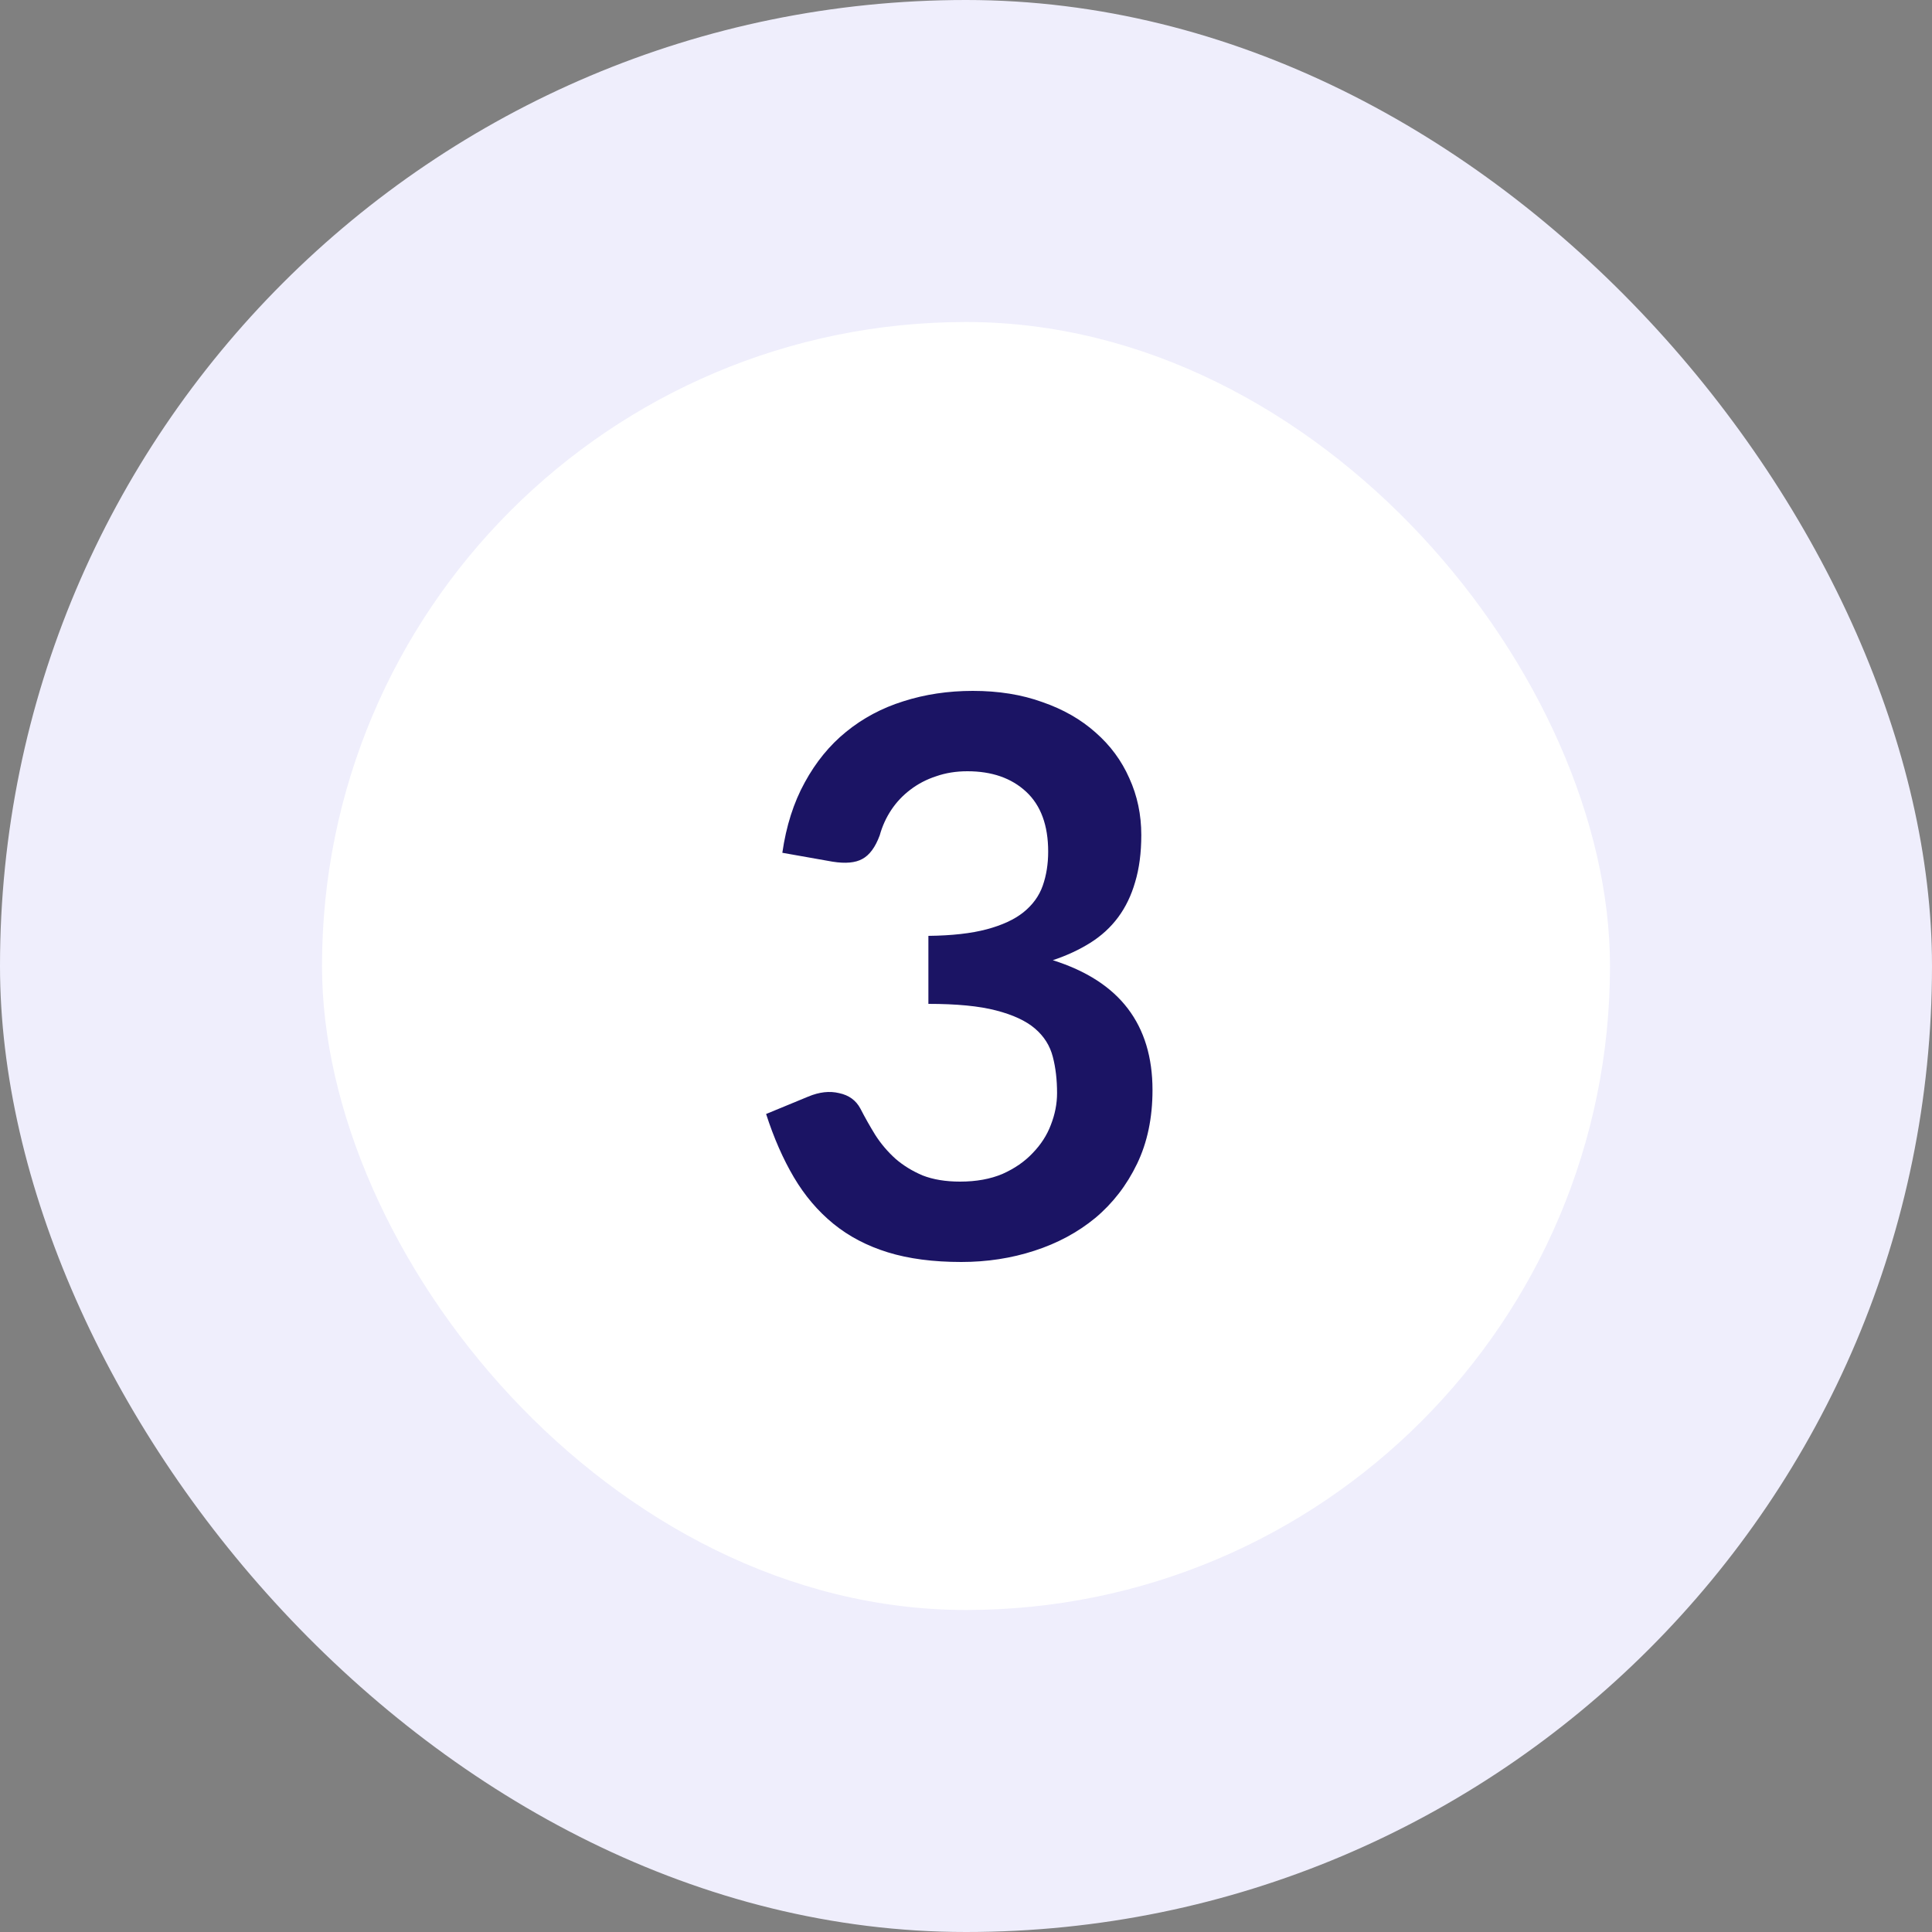
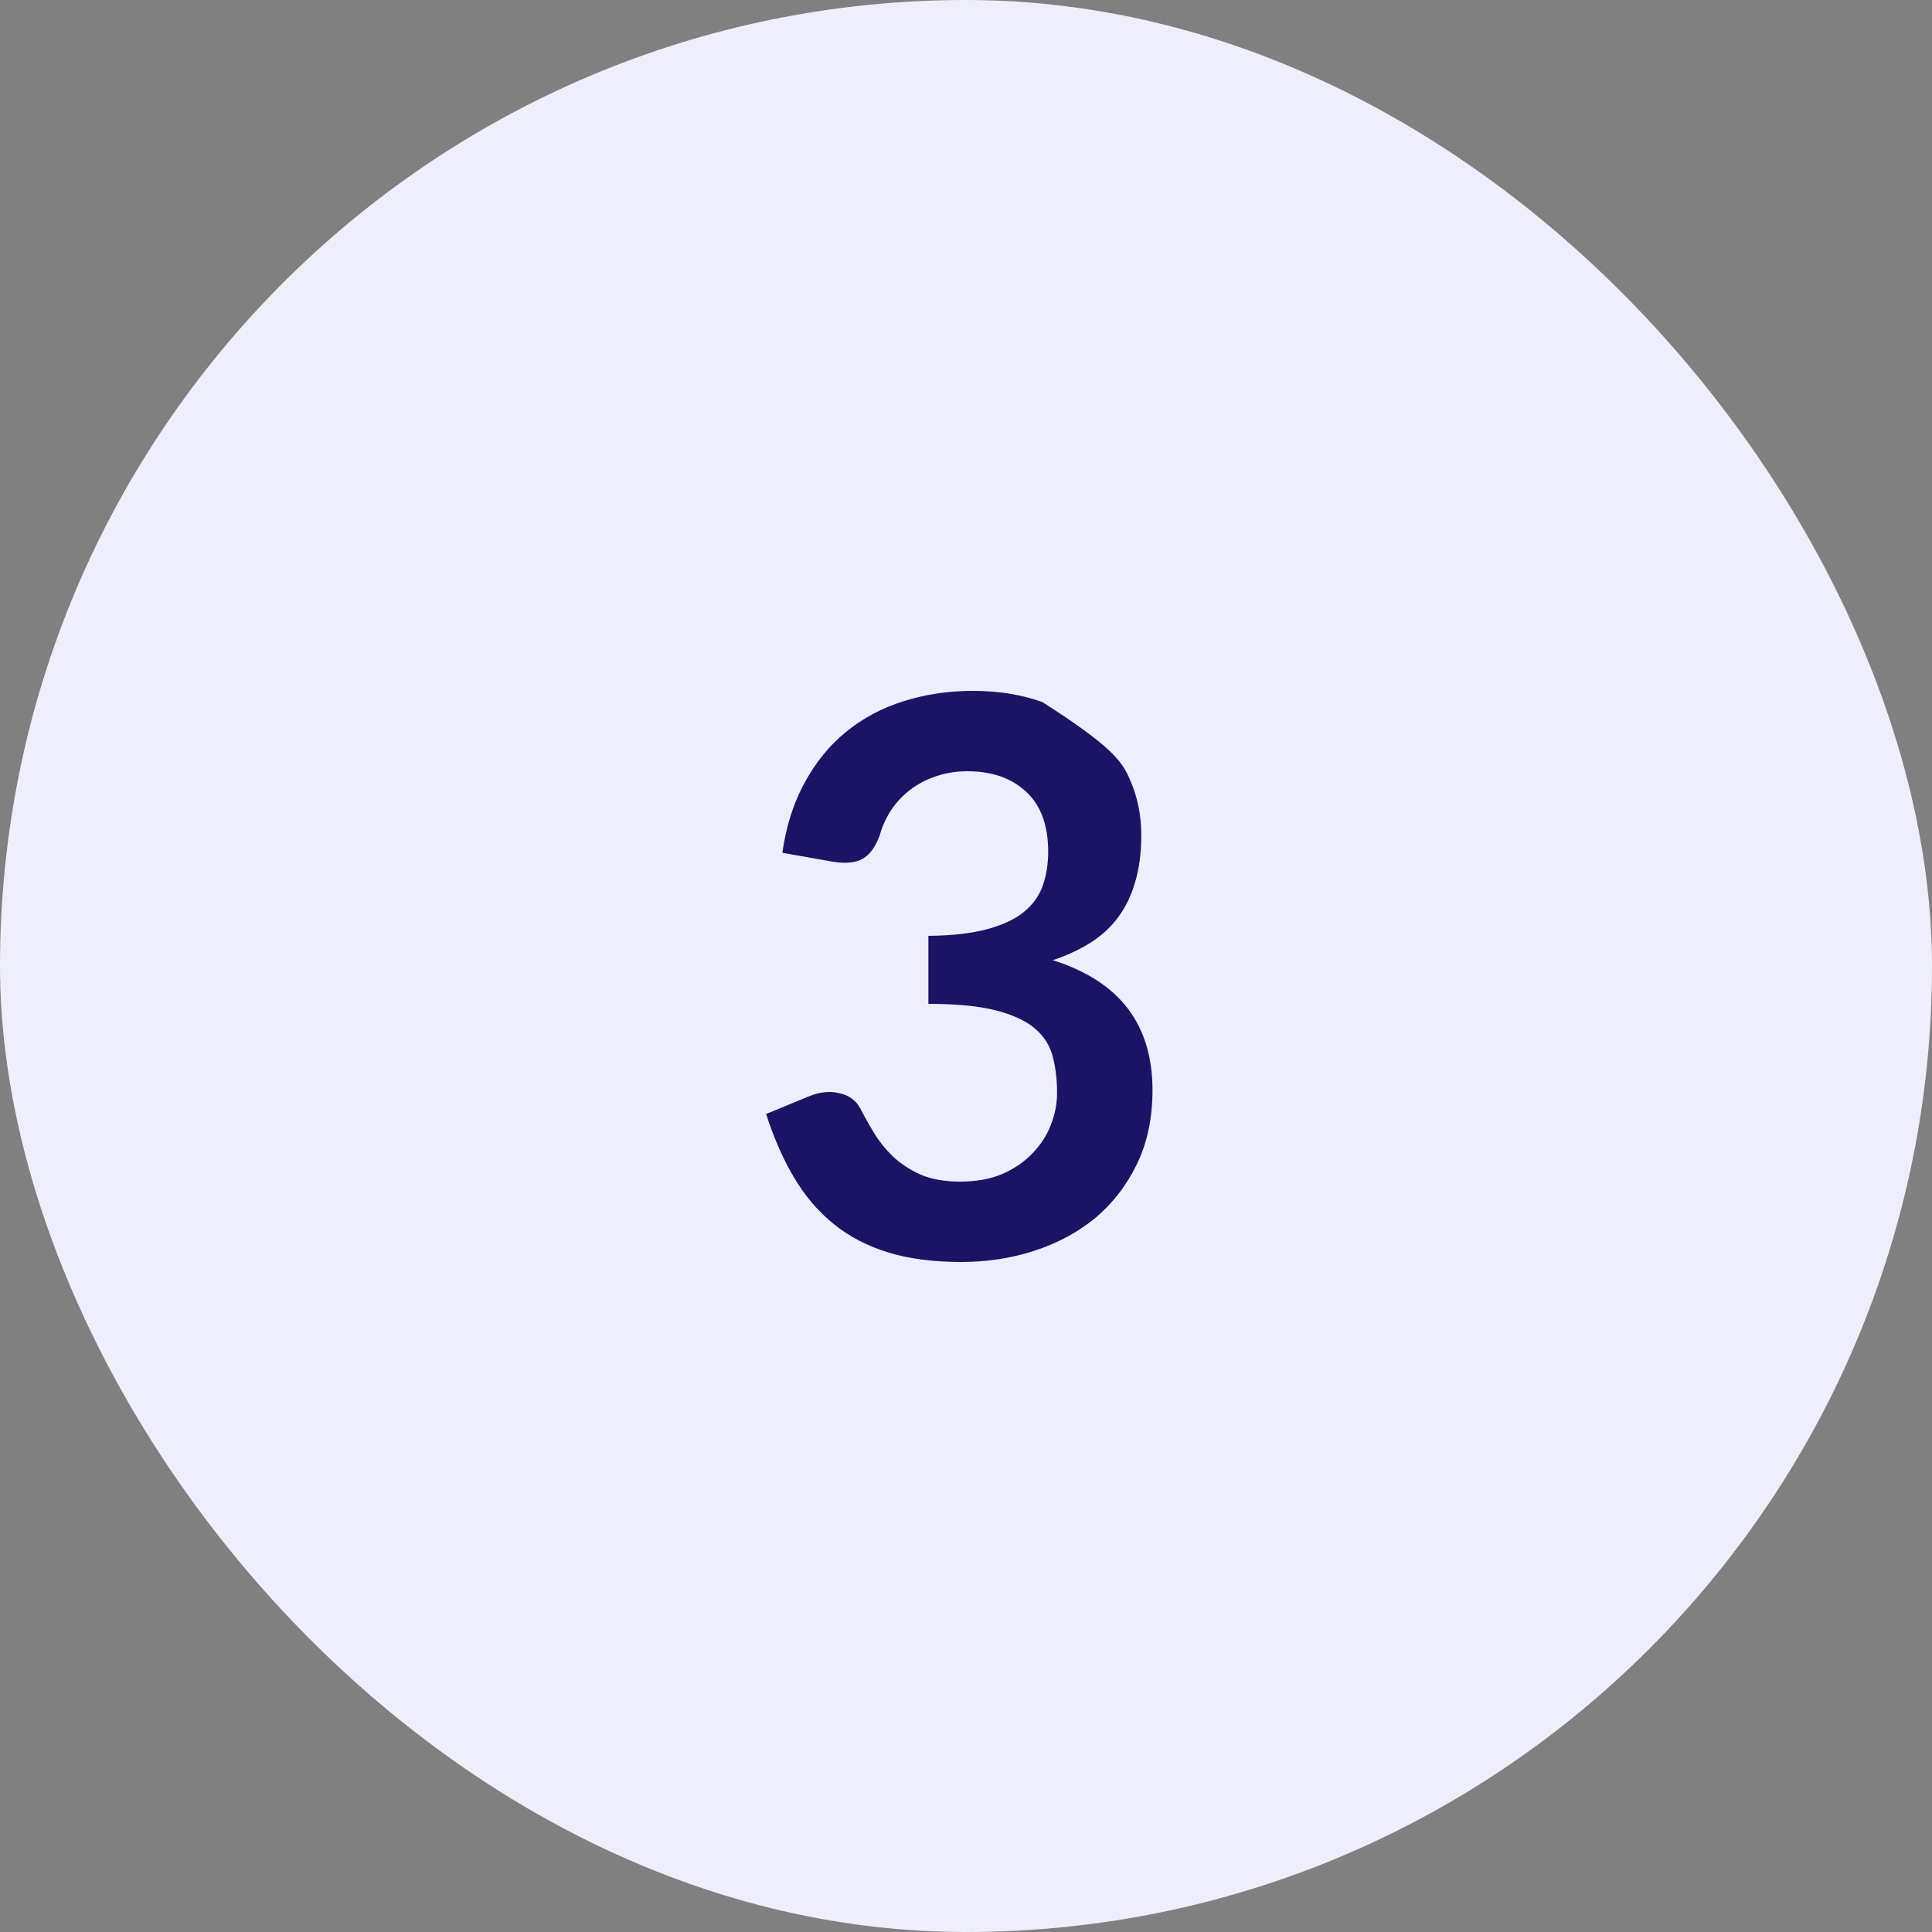
<svg xmlns="http://www.w3.org/2000/svg" width="60" height="60" viewBox="0 0 60 60" fill="none">
  <rect x="0" y="0" width="60" height="60" fill="#808080" stroke="none" />
  <rect width="60" height="60" rx="30" fill="#EFEEFC" />
  <g clip-path="url(#clip0_841_2320)">
-     <rect x="10" y="10" width="40" height="40" rx="20" fill="white" />
-     <path d="M24.296 26.484C24.416 25.652 24.648 24.924 24.992 24.3C25.336 23.668 25.764 23.144 26.276 22.728C26.796 22.304 27.388 21.988 28.052 21.78C28.724 21.564 29.444 21.456 30.212 21.456C31.012 21.456 31.732 21.572 32.372 21.804C33.02 22.028 33.572 22.344 34.028 22.752C34.484 23.152 34.832 23.624 35.072 24.168C35.32 24.712 35.444 25.3 35.444 25.932C35.444 26.484 35.38 26.972 35.252 27.396C35.132 27.812 34.956 28.176 34.724 28.488C34.492 28.8 34.204 29.064 33.86 29.28C33.516 29.496 33.128 29.676 32.696 29.82C33.736 30.148 34.512 30.648 35.024 31.32C35.536 31.992 35.792 32.836 35.792 33.852C35.792 34.716 35.632 35.48 35.312 36.144C34.992 36.808 34.56 37.368 34.016 37.824C33.472 38.272 32.84 38.612 32.12 38.844C31.408 39.076 30.652 39.192 29.852 39.192C28.98 39.192 28.22 39.092 27.572 38.892C26.924 38.692 26.36 38.396 25.88 38.004C25.4 37.612 24.992 37.132 24.656 36.564C24.32 35.996 24.032 35.34 23.792 34.596L25.1 34.056C25.444 33.912 25.764 33.876 26.06 33.948C26.364 34.012 26.584 34.172 26.72 34.428C26.864 34.708 27.02 34.984 27.188 35.256C27.364 35.528 27.572 35.772 27.812 35.988C28.052 36.196 28.332 36.368 28.652 36.504C28.98 36.632 29.368 36.696 29.816 36.696C30.32 36.696 30.76 36.616 31.136 36.456C31.512 36.288 31.824 36.072 32.072 35.808C32.328 35.544 32.516 35.252 32.636 34.932C32.764 34.604 32.828 34.276 32.828 33.948C32.828 33.532 32.784 33.156 32.696 32.82C32.608 32.476 32.424 32.184 32.144 31.944C31.864 31.704 31.46 31.516 30.932 31.38C30.412 31.244 29.712 31.176 28.832 31.176V29.064C29.56 29.056 30.164 28.988 30.644 28.86C31.124 28.732 31.504 28.556 31.784 28.332C32.072 28.1 32.272 27.824 32.384 27.504C32.496 27.184 32.552 26.832 32.552 26.448C32.552 25.632 32.324 25.012 31.868 24.588C31.412 24.164 30.804 23.952 30.044 23.952C29.692 23.952 29.368 24.004 29.072 24.108C28.776 24.204 28.508 24.344 28.268 24.528C28.036 24.704 27.84 24.912 27.68 25.152C27.52 25.392 27.4 25.656 27.32 25.944C27.184 26.312 27.004 26.556 26.78 26.676C26.564 26.796 26.256 26.824 25.856 26.76L24.296 26.484Z" fill="#1B1464" />
+     <path d="M24.296 26.484C24.416 25.652 24.648 24.924 24.992 24.3C25.336 23.668 25.764 23.144 26.276 22.728C26.796 22.304 27.388 21.988 28.052 21.78C28.724 21.564 29.444 21.456 30.212 21.456C31.012 21.456 31.732 21.572 32.372 21.804C34.484 23.152 34.832 23.624 35.072 24.168C35.32 24.712 35.444 25.3 35.444 25.932C35.444 26.484 35.38 26.972 35.252 27.396C35.132 27.812 34.956 28.176 34.724 28.488C34.492 28.8 34.204 29.064 33.86 29.28C33.516 29.496 33.128 29.676 32.696 29.82C33.736 30.148 34.512 30.648 35.024 31.32C35.536 31.992 35.792 32.836 35.792 33.852C35.792 34.716 35.632 35.48 35.312 36.144C34.992 36.808 34.56 37.368 34.016 37.824C33.472 38.272 32.84 38.612 32.12 38.844C31.408 39.076 30.652 39.192 29.852 39.192C28.98 39.192 28.22 39.092 27.572 38.892C26.924 38.692 26.36 38.396 25.88 38.004C25.4 37.612 24.992 37.132 24.656 36.564C24.32 35.996 24.032 35.34 23.792 34.596L25.1 34.056C25.444 33.912 25.764 33.876 26.06 33.948C26.364 34.012 26.584 34.172 26.72 34.428C26.864 34.708 27.02 34.984 27.188 35.256C27.364 35.528 27.572 35.772 27.812 35.988C28.052 36.196 28.332 36.368 28.652 36.504C28.98 36.632 29.368 36.696 29.816 36.696C30.32 36.696 30.76 36.616 31.136 36.456C31.512 36.288 31.824 36.072 32.072 35.808C32.328 35.544 32.516 35.252 32.636 34.932C32.764 34.604 32.828 34.276 32.828 33.948C32.828 33.532 32.784 33.156 32.696 32.82C32.608 32.476 32.424 32.184 32.144 31.944C31.864 31.704 31.46 31.516 30.932 31.38C30.412 31.244 29.712 31.176 28.832 31.176V29.064C29.56 29.056 30.164 28.988 30.644 28.86C31.124 28.732 31.504 28.556 31.784 28.332C32.072 28.1 32.272 27.824 32.384 27.504C32.496 27.184 32.552 26.832 32.552 26.448C32.552 25.632 32.324 25.012 31.868 24.588C31.412 24.164 30.804 23.952 30.044 23.952C29.692 23.952 29.368 24.004 29.072 24.108C28.776 24.204 28.508 24.344 28.268 24.528C28.036 24.704 27.84 24.912 27.68 25.152C27.52 25.392 27.4 25.656 27.32 25.944C27.184 26.312 27.004 26.556 26.78 26.676C26.564 26.796 26.256 26.824 25.856 26.76L24.296 26.484Z" fill="#1B1464" />
  </g>
  <defs>
    <clipPath id="clip0_841_2320">
      <rect x="10" y="10" width="40" height="40" rx="20" fill="white" />
    </clipPath>
  </defs>
</svg>